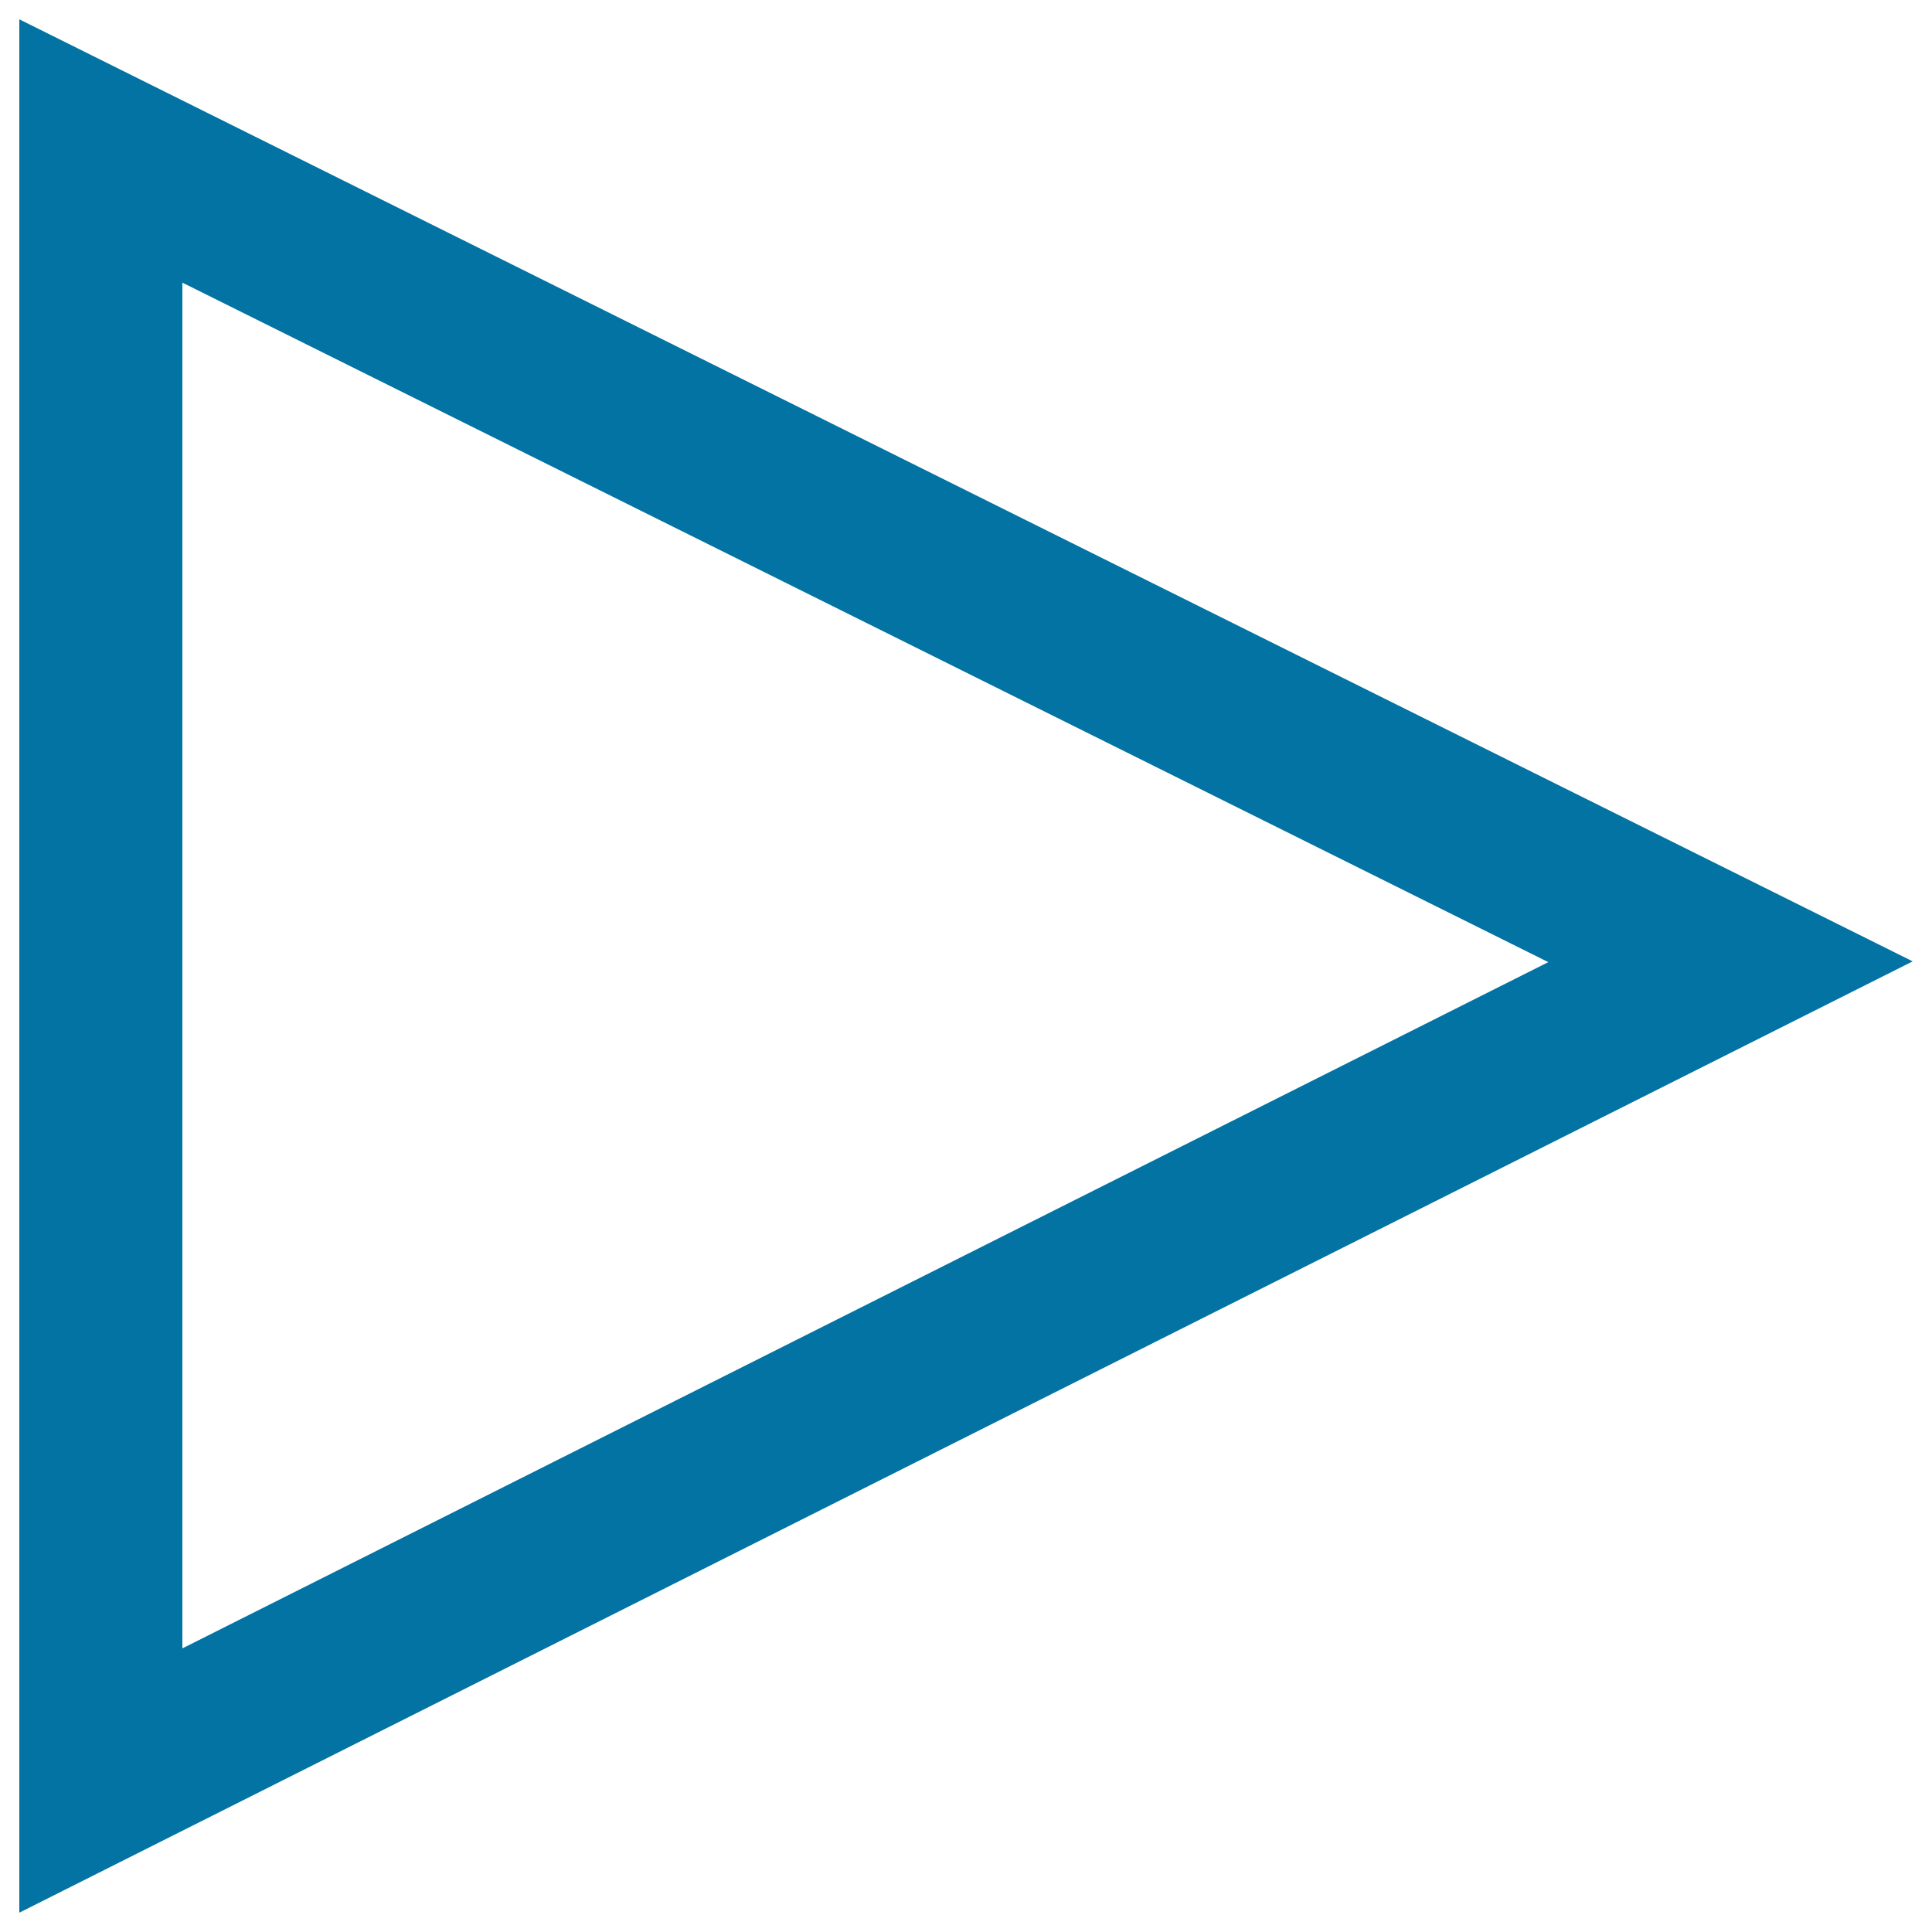
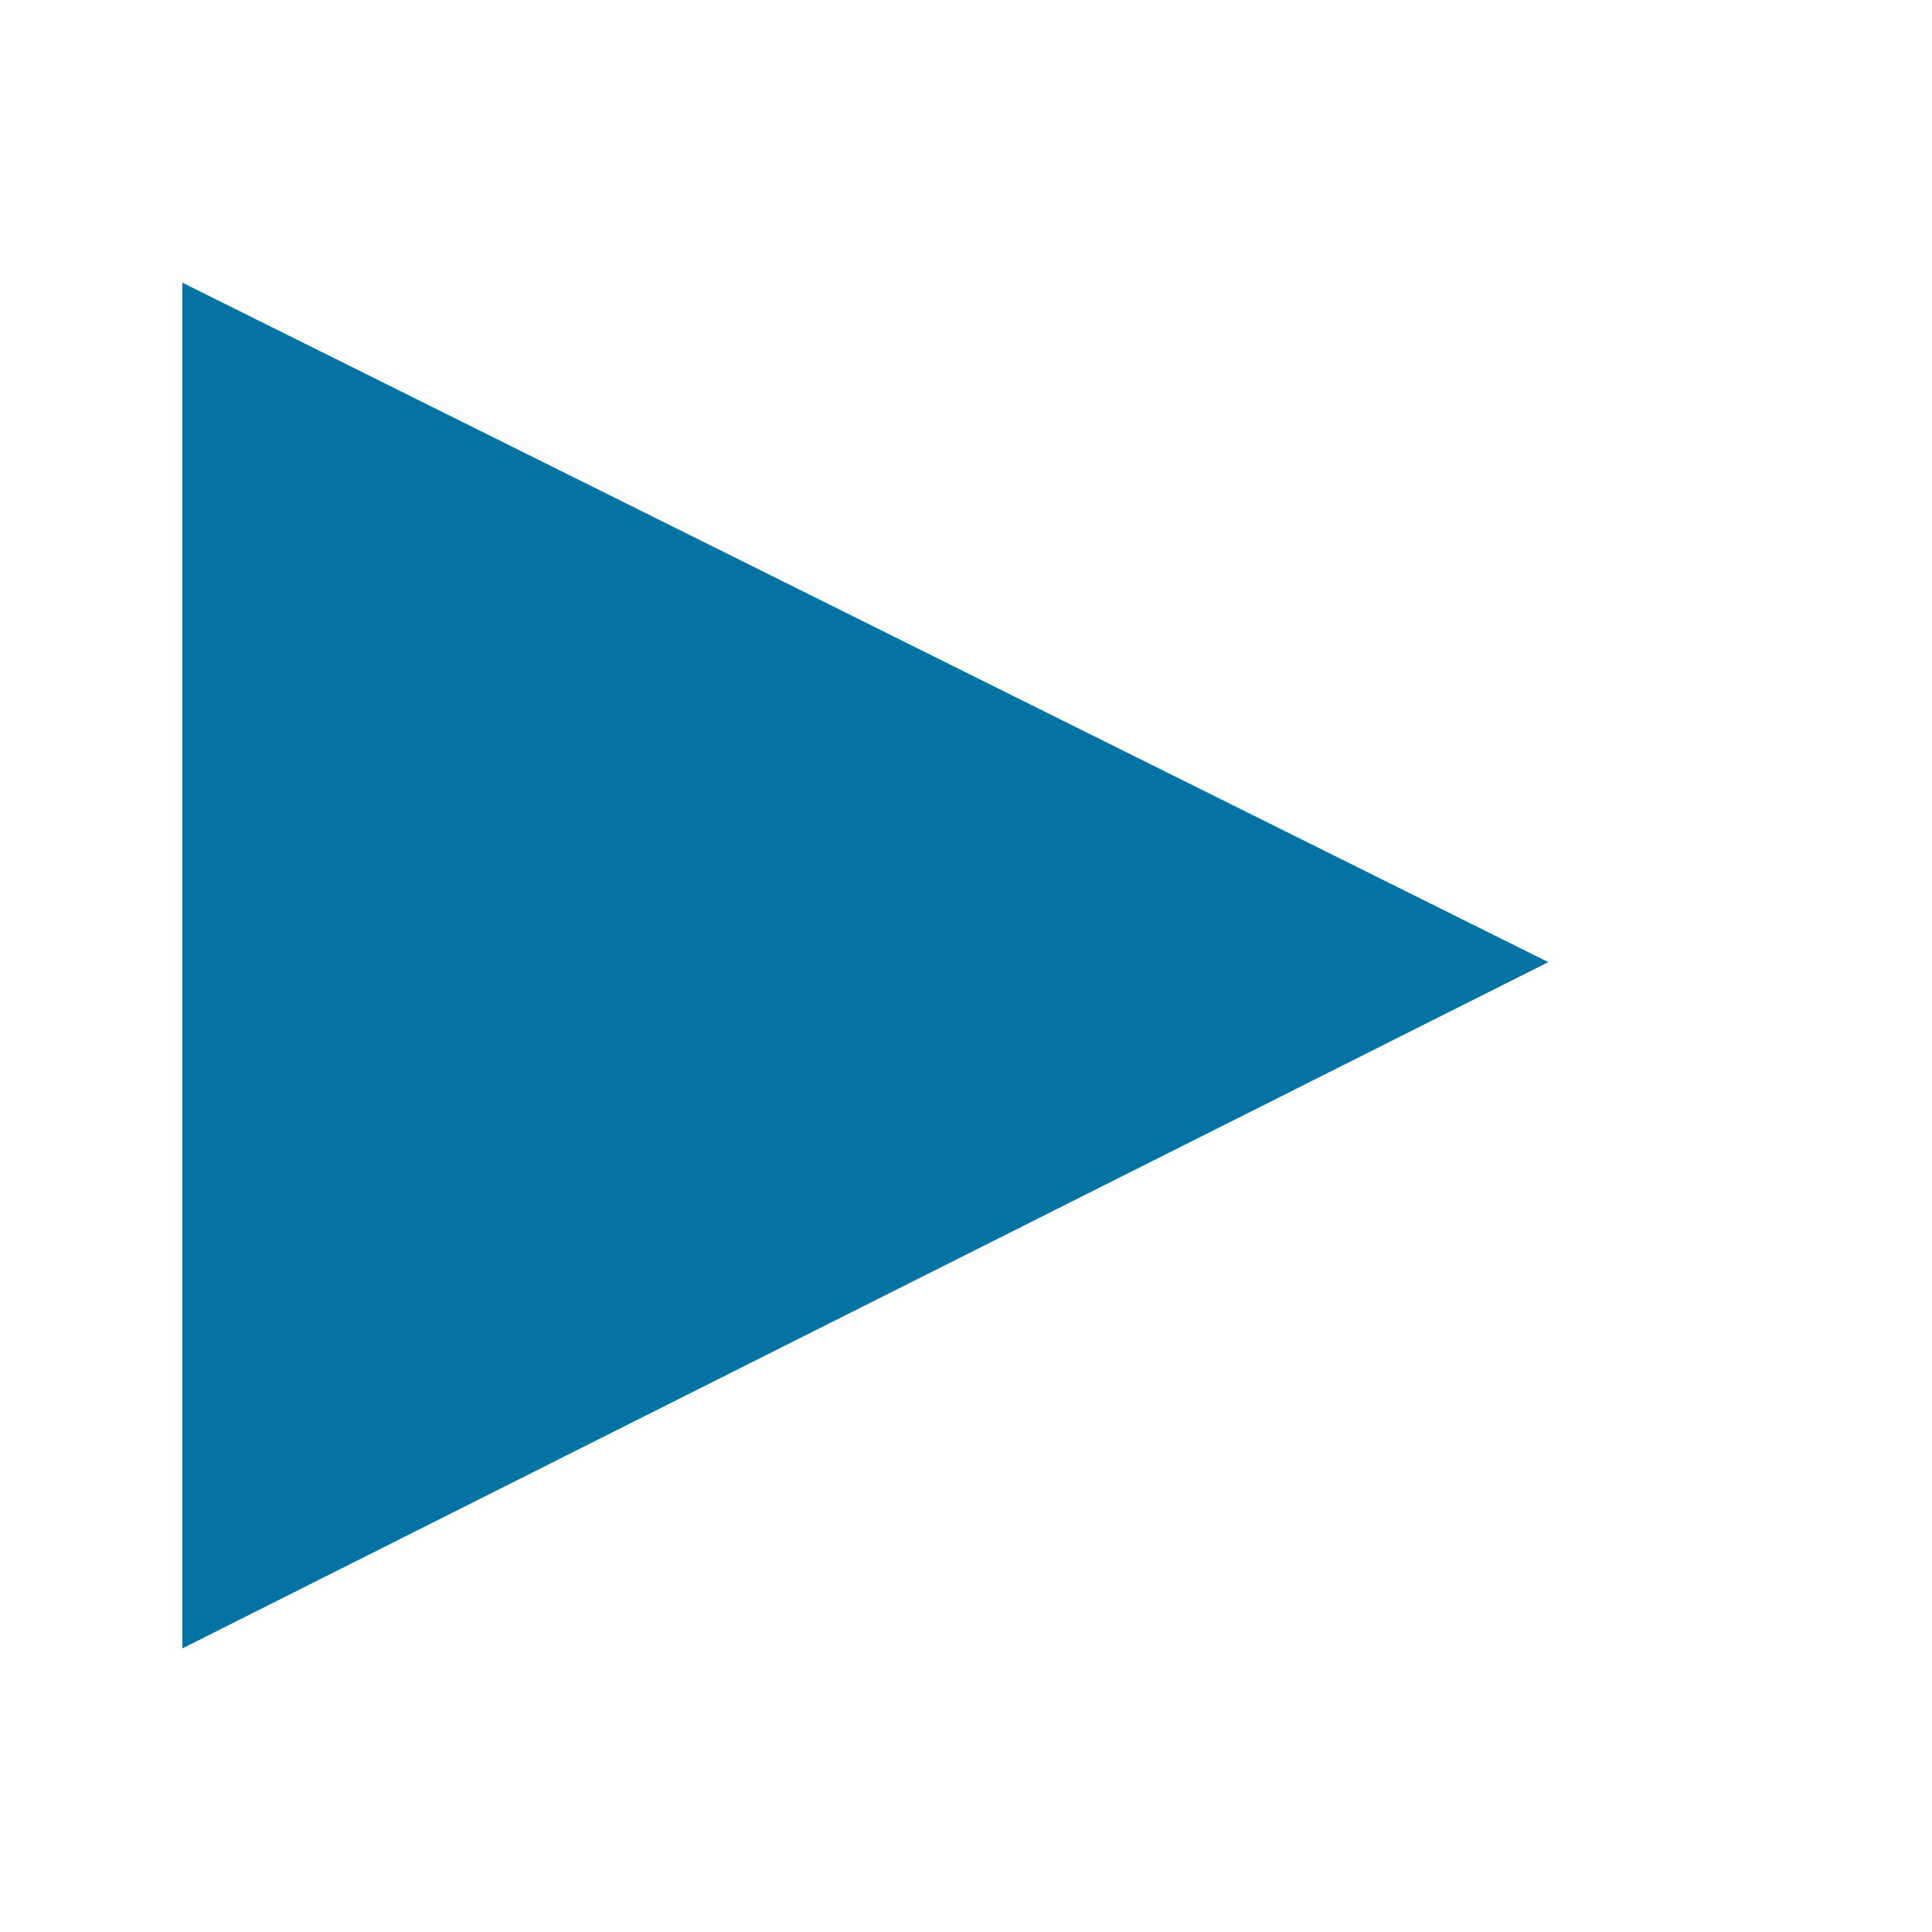
<svg xmlns="http://www.w3.org/2000/svg" viewBox="0 0 1000 1000" style="fill:#0273a2">
  <title>Control Play SVG icon</title>
-   <path d="M10,10v980l980-492.4L10,10L10,10z M94.4,146.3l707,351.7l-707,355.2V146.3L94.4,146.3z" />
+   <path d="M10,10l980-492.4L10,10L10,10z M94.4,146.3l707,351.7l-707,355.2V146.3L94.4,146.3z" />
</svg>